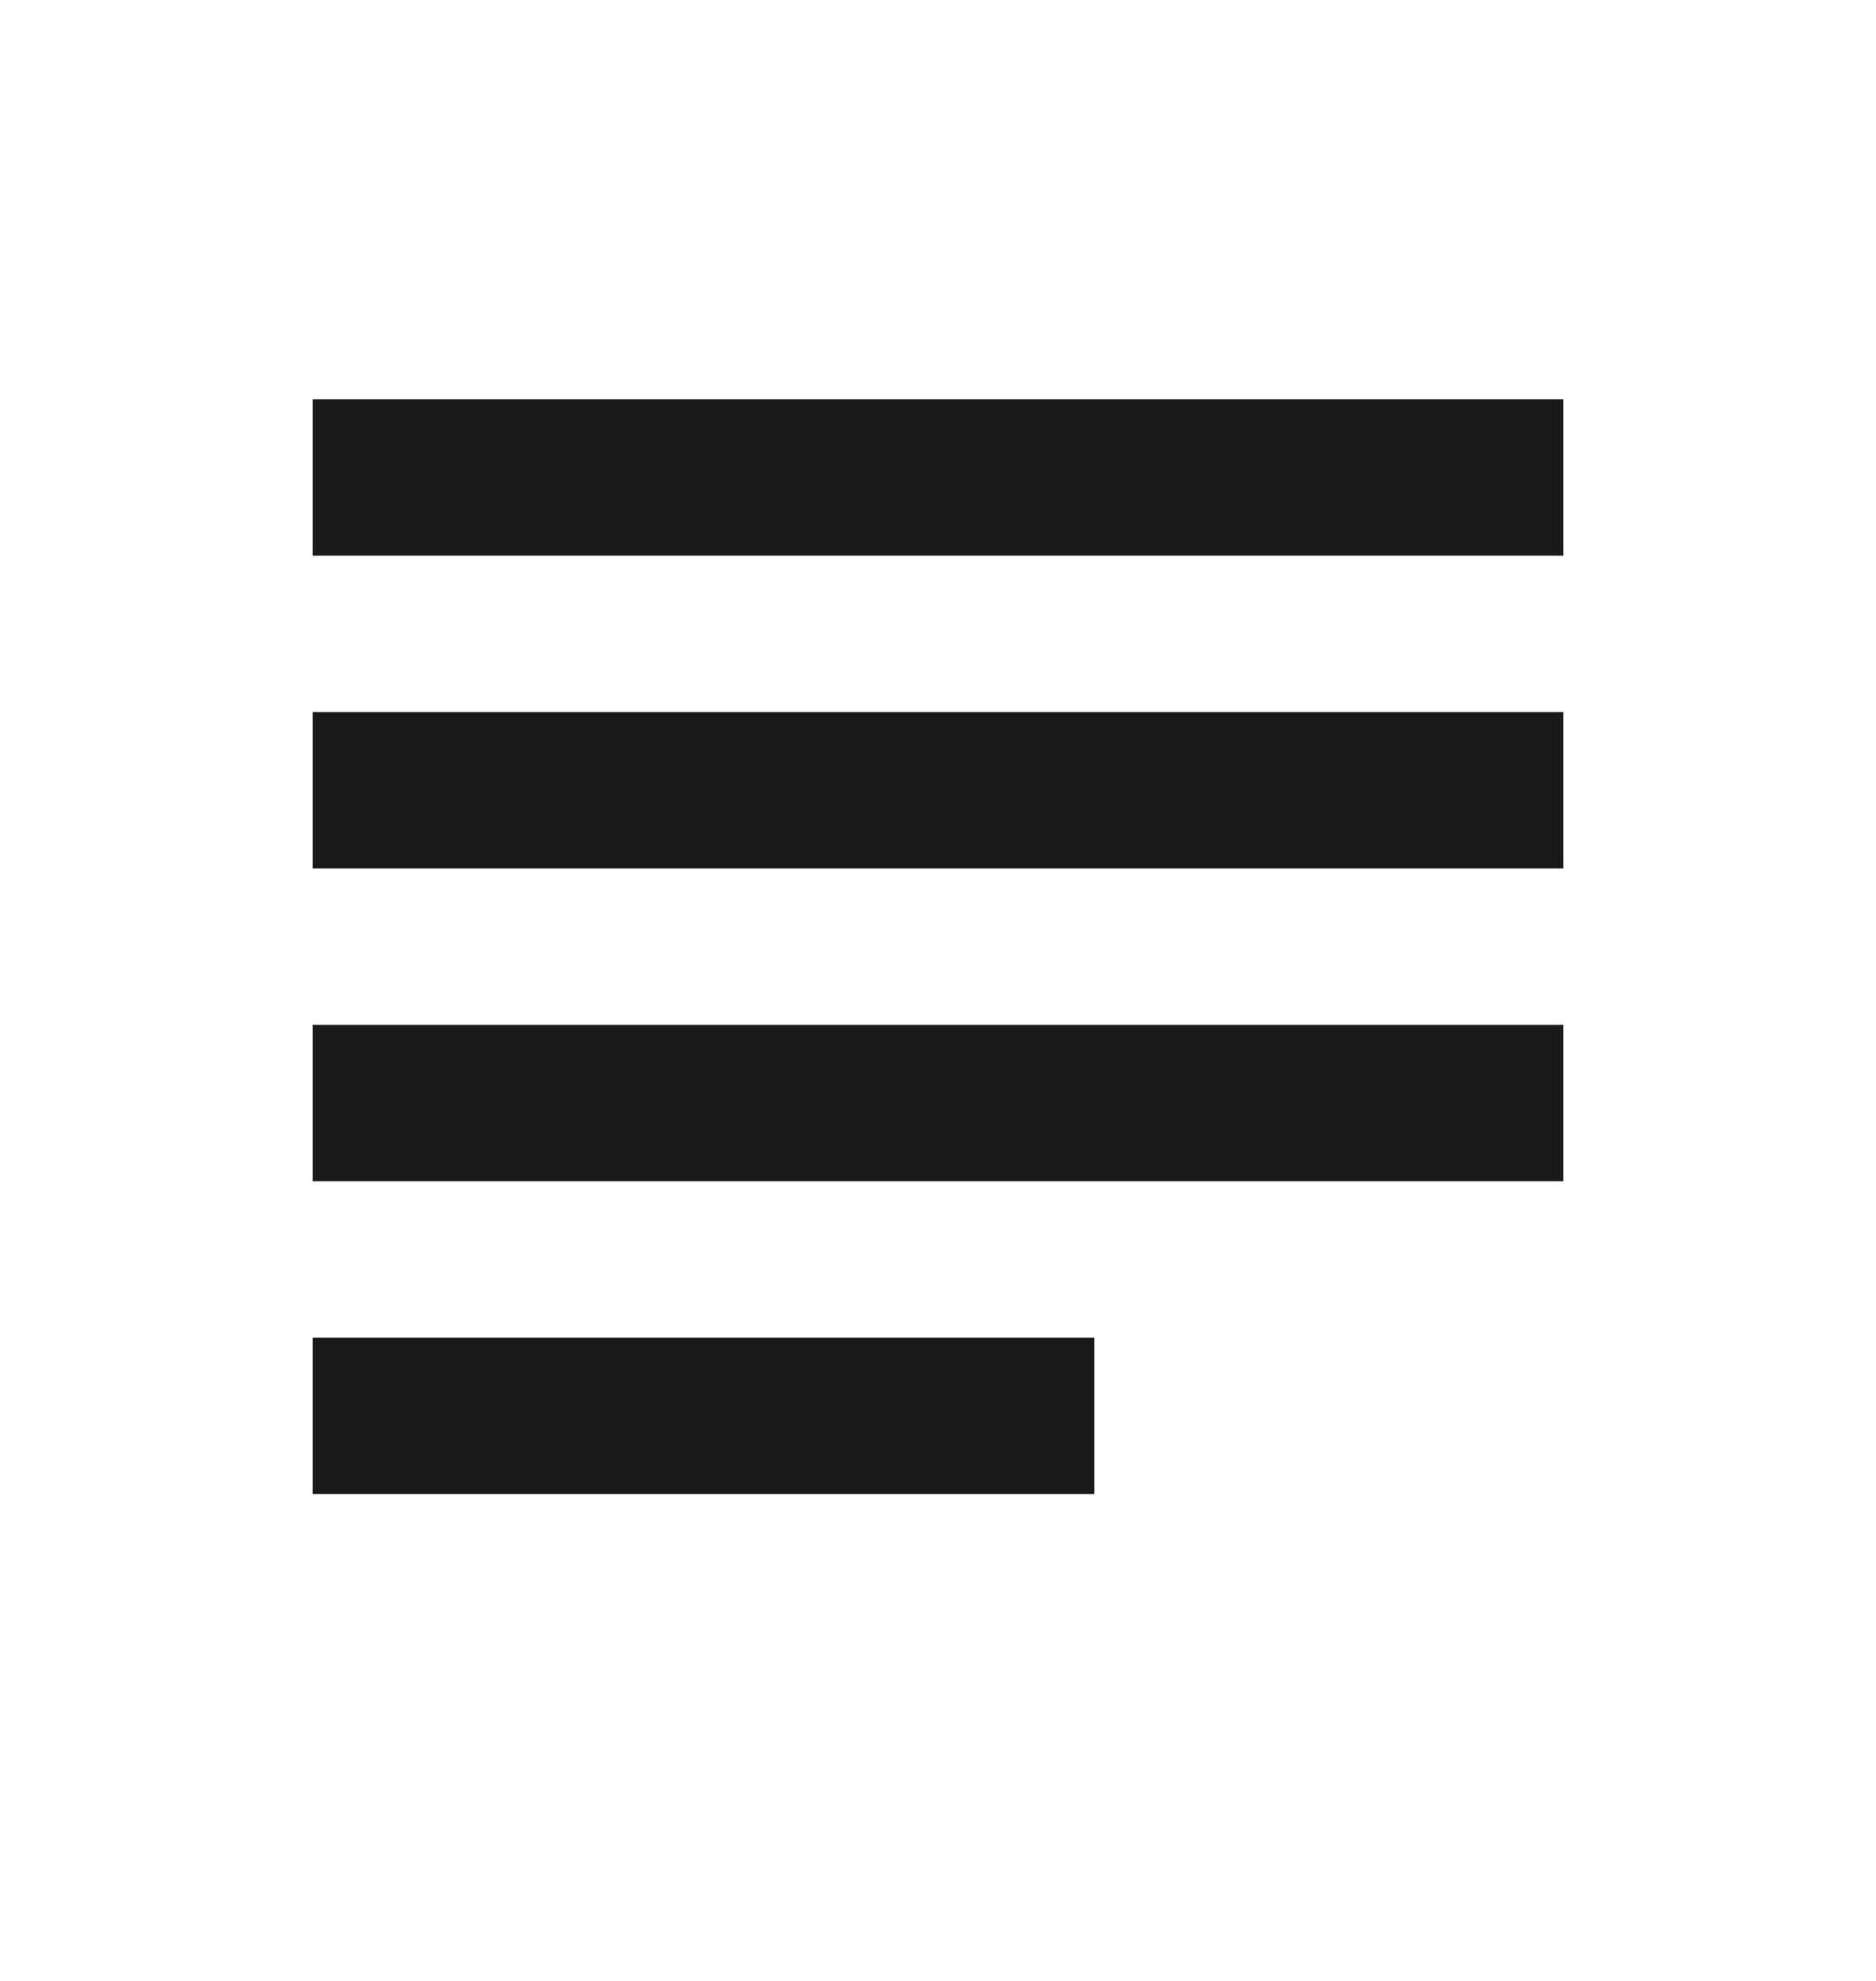
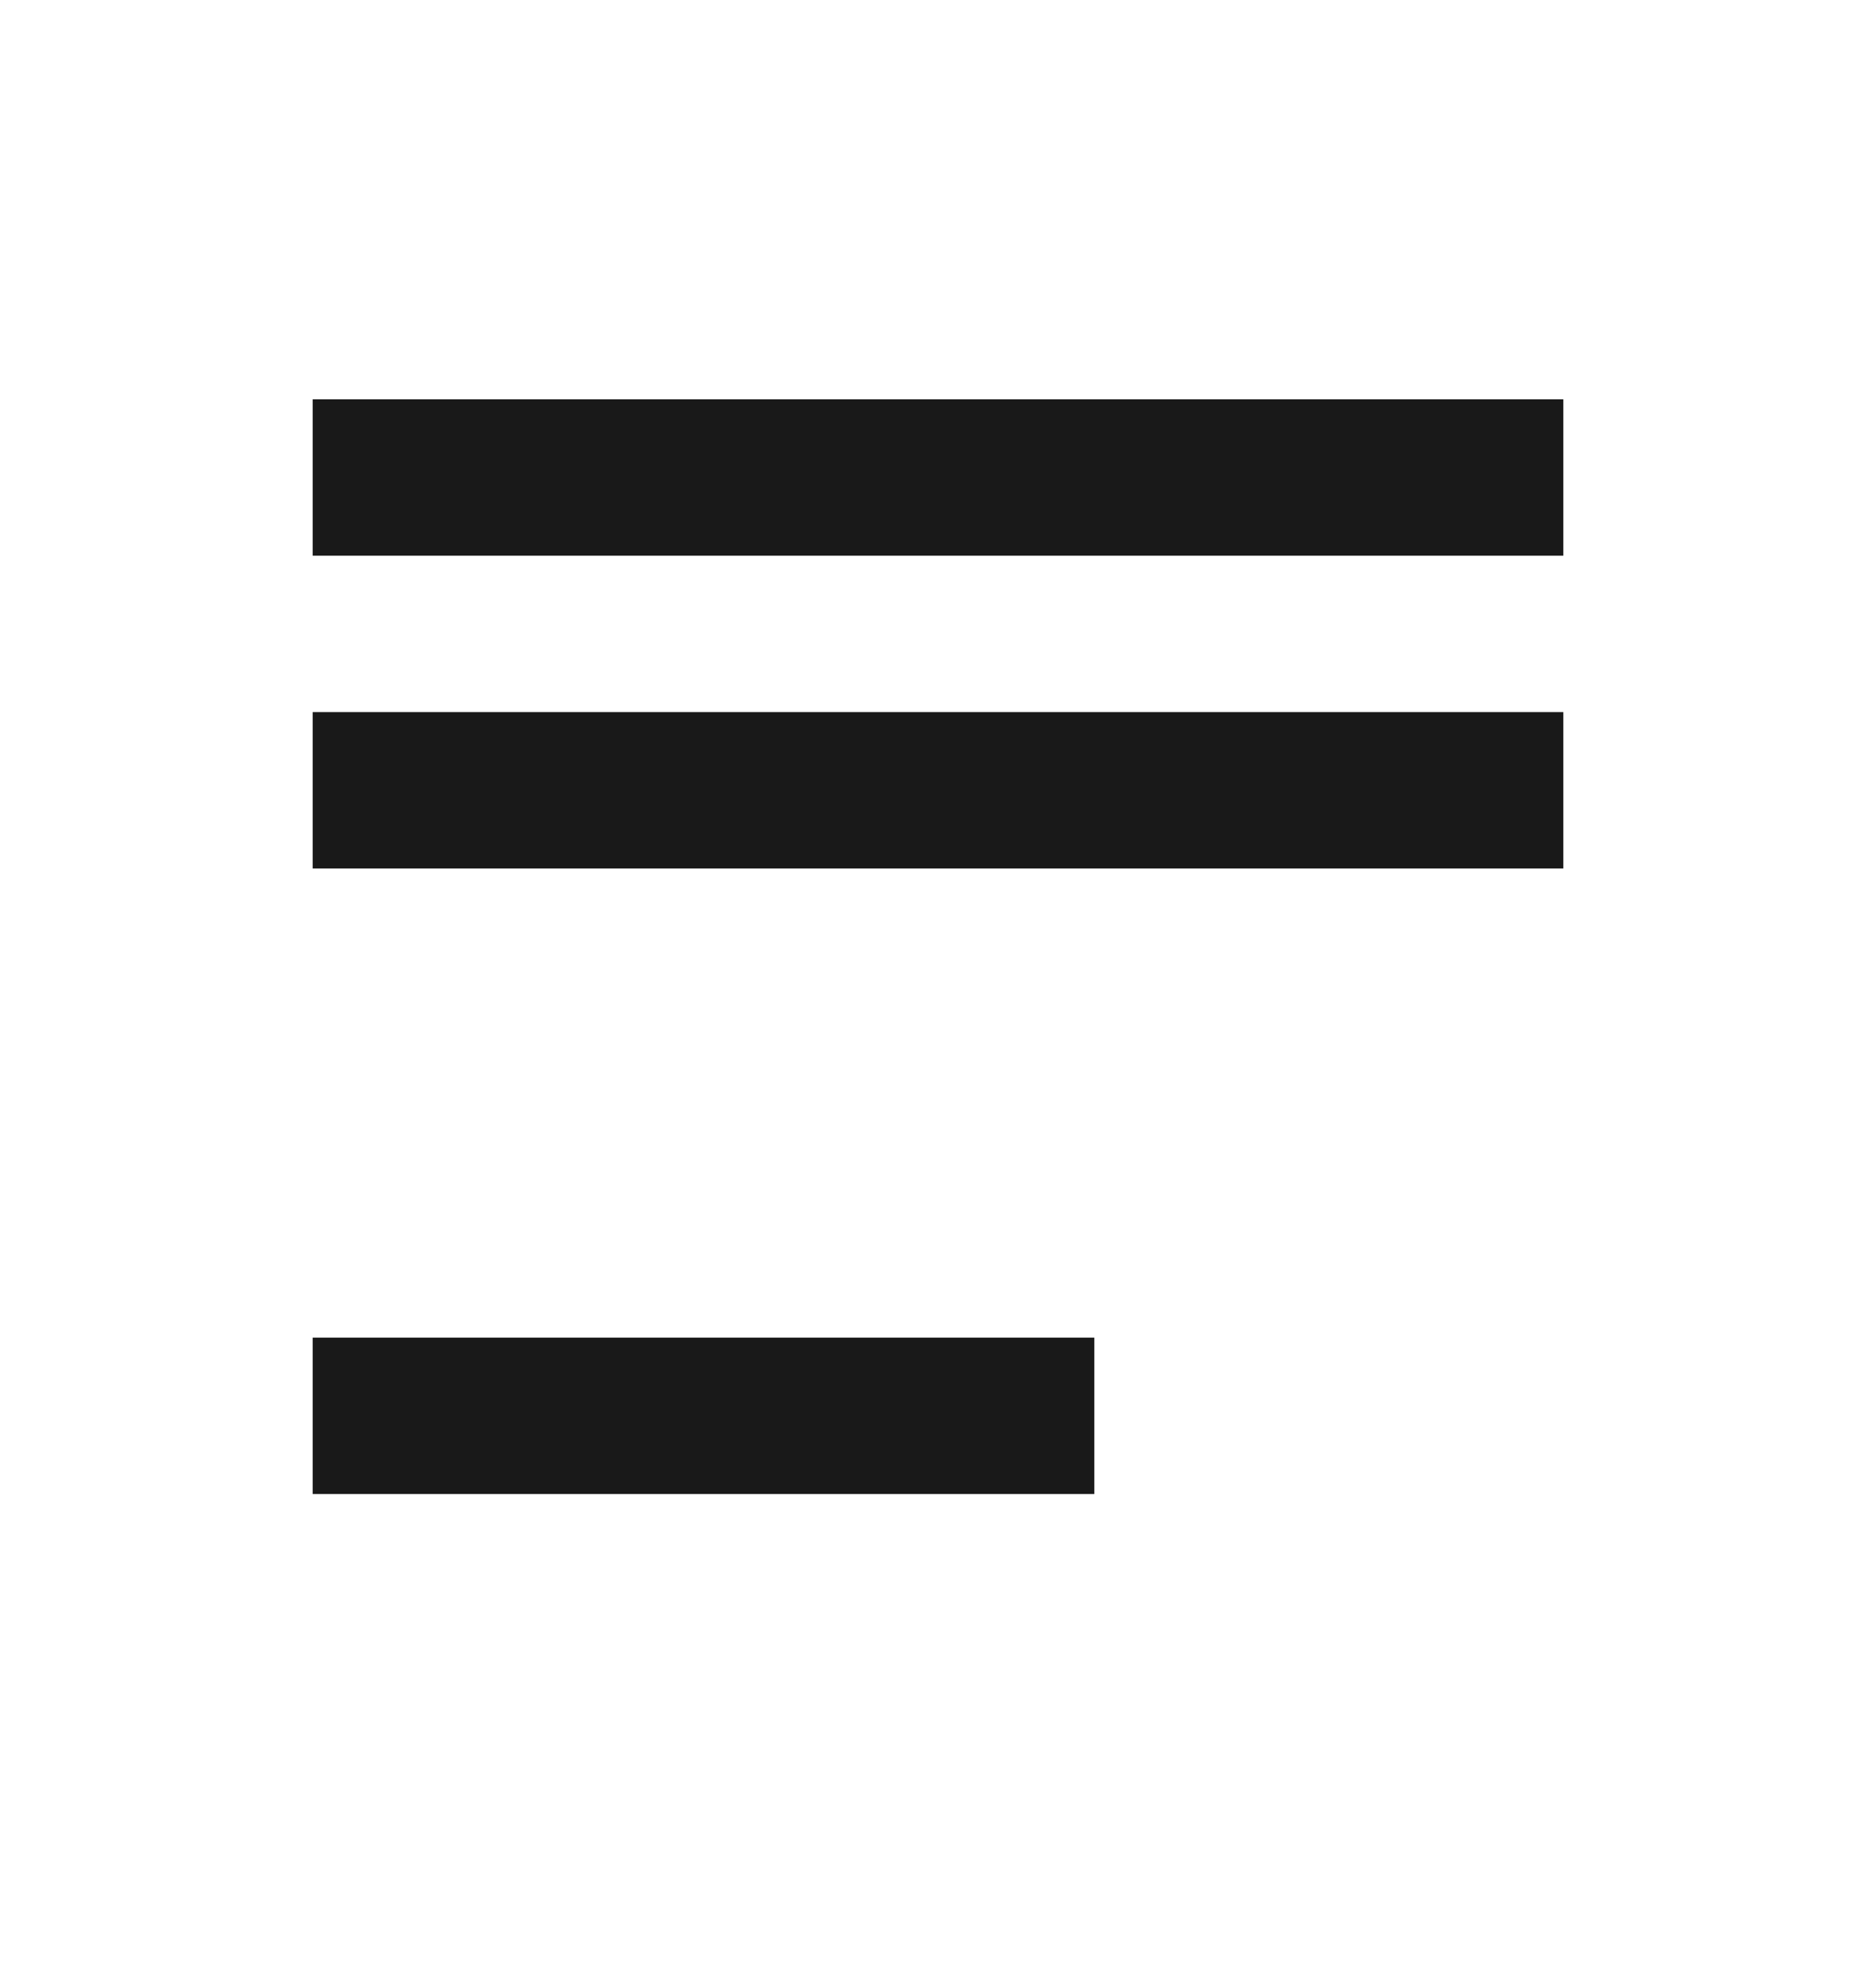
<svg xmlns="http://www.w3.org/2000/svg" width="18" height="19" viewBox="0 0 18 19" fill="none">
-   <path d="M3 3.83H15V5.33H3V3.83ZM3 6.83H15V8.33H3V6.83ZM3 9.83H15V11.33H3V9.83ZM3 12.83H10.5V14.33H3V12.83Z" fill="#191919" />
+   <path d="M3 3.83H15V5.33H3V3.83ZM3 6.83H15V8.33H3V6.83ZM3 9.83H15V11.33V9.83ZM3 12.83H10.5V14.33H3V12.83Z" fill="#191919" />
</svg>